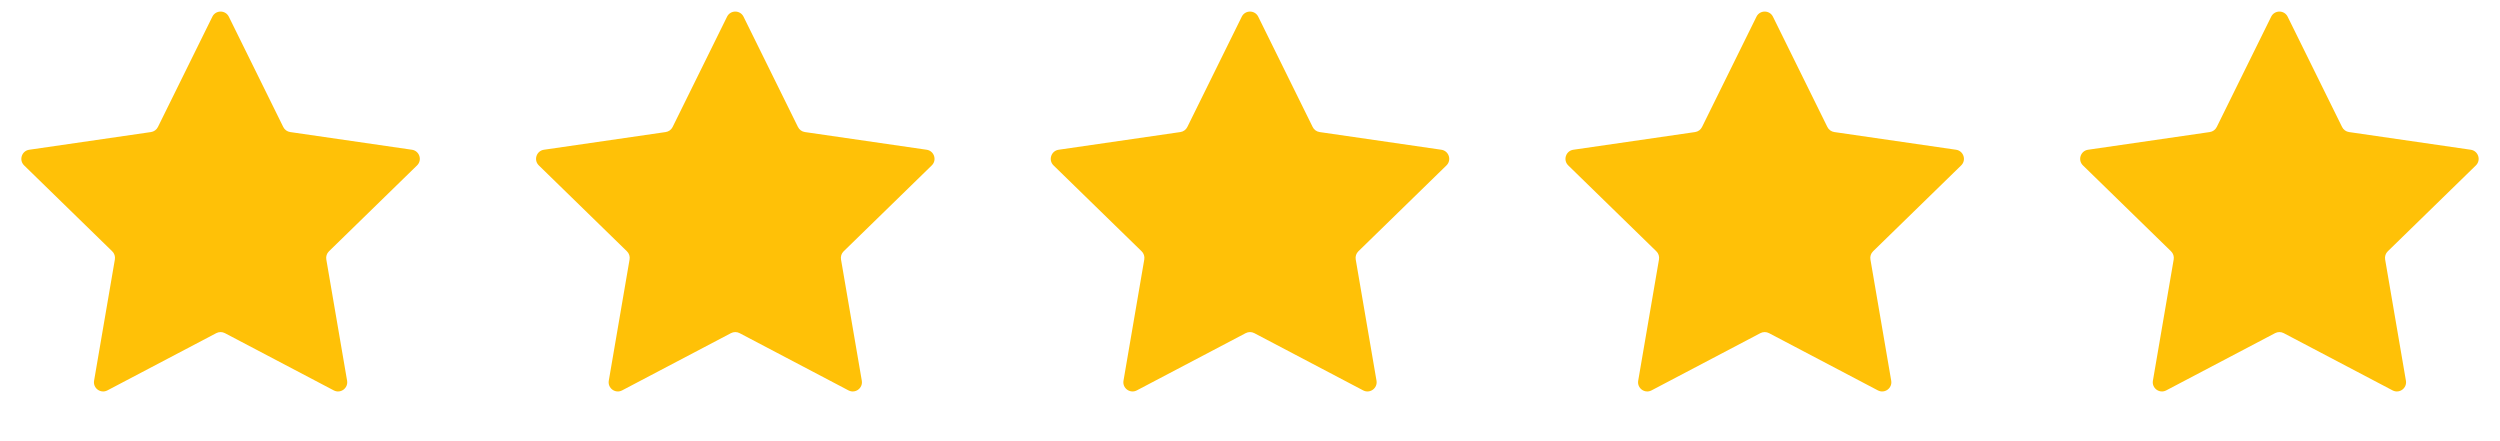
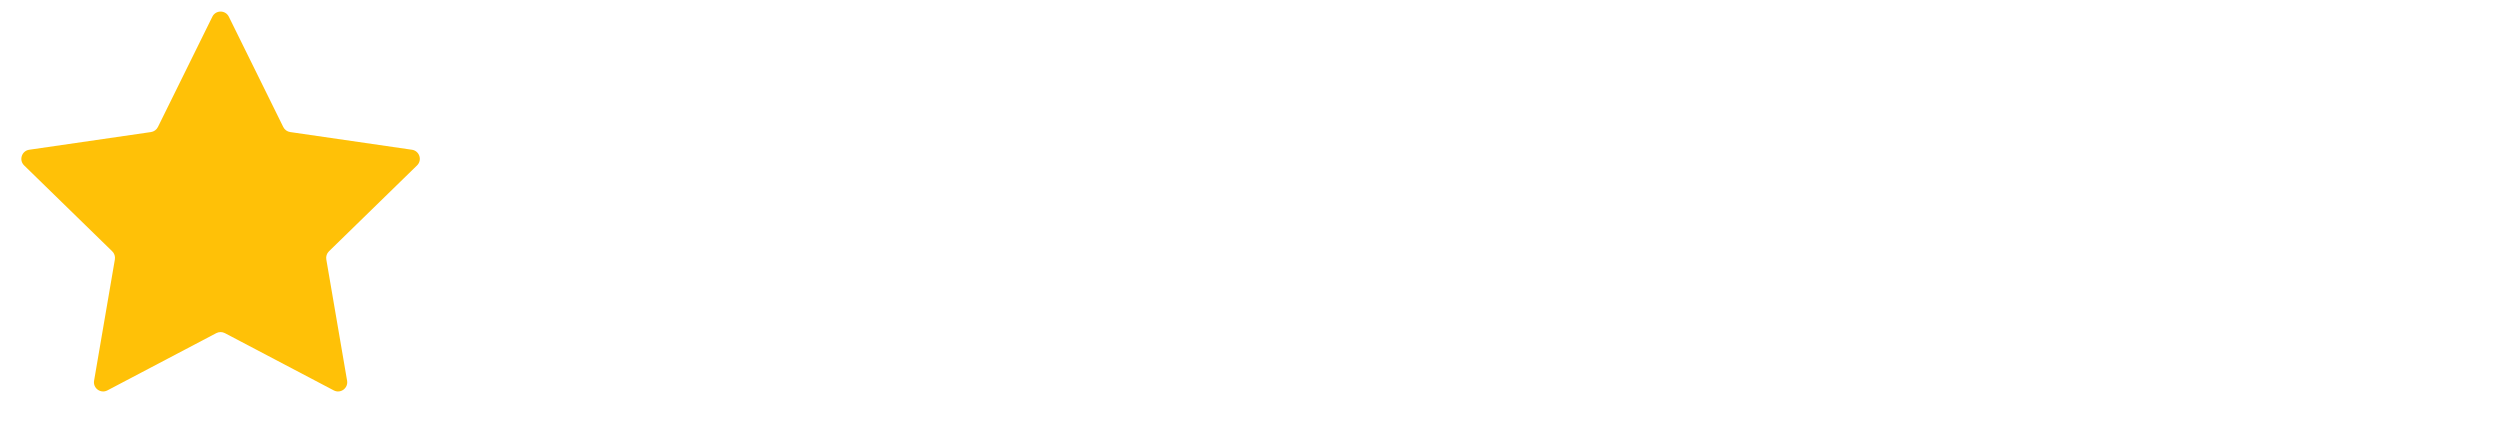
<svg xmlns="http://www.w3.org/2000/svg" width="136" height="24" viewBox="0 0 136 24" fill="none">
  <path d="M11.552 0.908C11.735 0.537 12.265 0.537 12.448 0.908L15.41 6.91C15.483 7.058 15.624 7.16 15.787 7.184L22.41 8.146C22.82 8.206 22.984 8.71 22.687 8.999L17.895 13.671C17.777 13.785 17.723 13.951 17.751 14.113L18.882 20.71C18.952 21.118 18.523 21.43 18.157 21.237L12.233 18.122C12.087 18.046 11.913 18.046 11.767 18.122L5.843 21.237C5.476 21.43 5.048 21.118 5.118 20.71L6.249 14.113C6.277 13.951 6.223 13.785 6.105 13.671L1.313 8.999C1.016 8.71 1.18 8.206 1.59 8.146L8.213 7.184C8.376 7.16 8.517 7.058 8.59 6.91L11.552 0.908Z" fill="#FFC107" />
-   <path d="M39.552 0.908C39.735 0.537 40.265 0.537 40.448 0.908L43.41 6.91C43.483 7.058 43.624 7.16 43.787 7.184L50.41 8.146C50.82 8.206 50.984 8.71 50.687 8.999L45.895 13.671C45.777 13.785 45.723 13.951 45.751 14.113L46.882 20.71C46.952 21.118 46.523 21.43 46.157 21.237L40.233 18.122C40.087 18.046 39.913 18.046 39.767 18.122L33.843 21.237C33.477 21.43 33.048 21.118 33.118 20.71L34.249 14.113C34.277 13.951 34.223 13.785 34.105 13.671L29.313 8.999C29.016 8.71 29.18 8.206 29.59 8.146L36.213 7.184C36.376 7.16 36.517 7.058 36.59 6.91L39.552 0.908Z" fill="#FFC107" />
-   <path d="M67.552 0.908C67.735 0.537 68.265 0.537 68.448 0.908L71.41 6.91C71.483 7.058 71.624 7.16 71.787 7.184L78.41 8.146C78.82 8.206 78.984 8.71 78.687 8.999L73.895 13.671C73.777 13.785 73.723 13.951 73.751 14.113L74.882 20.71C74.952 21.118 74.523 21.43 74.157 21.237L68.233 18.122C68.087 18.046 67.913 18.046 67.767 18.122L61.843 21.237C61.477 21.43 61.048 21.118 61.118 20.71L62.249 14.113C62.277 13.951 62.223 13.785 62.105 13.671L57.313 8.999C57.016 8.71 57.18 8.206 57.59 8.146L64.213 7.184C64.376 7.16 64.517 7.058 64.59 6.91L67.552 0.908Z" fill="#FFC107" />
-   <path d="M95.552 0.908C95.735 0.537 96.265 0.537 96.448 0.908L99.41 6.91C99.483 7.058 99.624 7.16 99.787 7.184L106.41 8.146C106.82 8.206 106.984 8.71 106.687 8.999L101.895 13.671C101.777 13.785 101.723 13.951 101.751 14.113L102.882 20.71C102.952 21.118 102.524 21.43 102.157 21.237L96.233 18.122C96.087 18.046 95.913 18.046 95.767 18.122L89.843 21.237C89.477 21.43 89.048 21.118 89.118 20.71L90.249 14.113C90.277 13.951 90.223 13.785 90.105 13.671L85.313 8.999C85.016 8.71 85.18 8.206 85.59 8.146L92.213 7.184C92.376 7.16 92.517 7.058 92.59 6.91L95.552 0.908Z" fill="#FFC107" />
-   <path d="M123.552 0.908C123.735 0.537 124.265 0.537 124.448 0.908L127.41 6.91C127.483 7.058 127.624 7.16 127.787 7.184L134.41 8.146C134.82 8.206 134.984 8.71 134.687 8.999L129.895 13.671C129.777 13.785 129.723 13.951 129.751 14.113L130.882 20.71C130.952 21.118 130.524 21.43 130.157 21.237L124.233 18.122C124.087 18.046 123.913 18.046 123.767 18.122L117.843 21.237C117.477 21.43 117.048 21.118 117.118 20.71L118.249 14.113C118.277 13.951 118.223 13.785 118.105 13.671L113.313 8.999C113.016 8.71 113.18 8.206 113.59 8.146L120.213 7.184C120.376 7.16 120.517 7.058 120.59 6.91L123.552 0.908Z" fill="#FFC107" />
</svg>